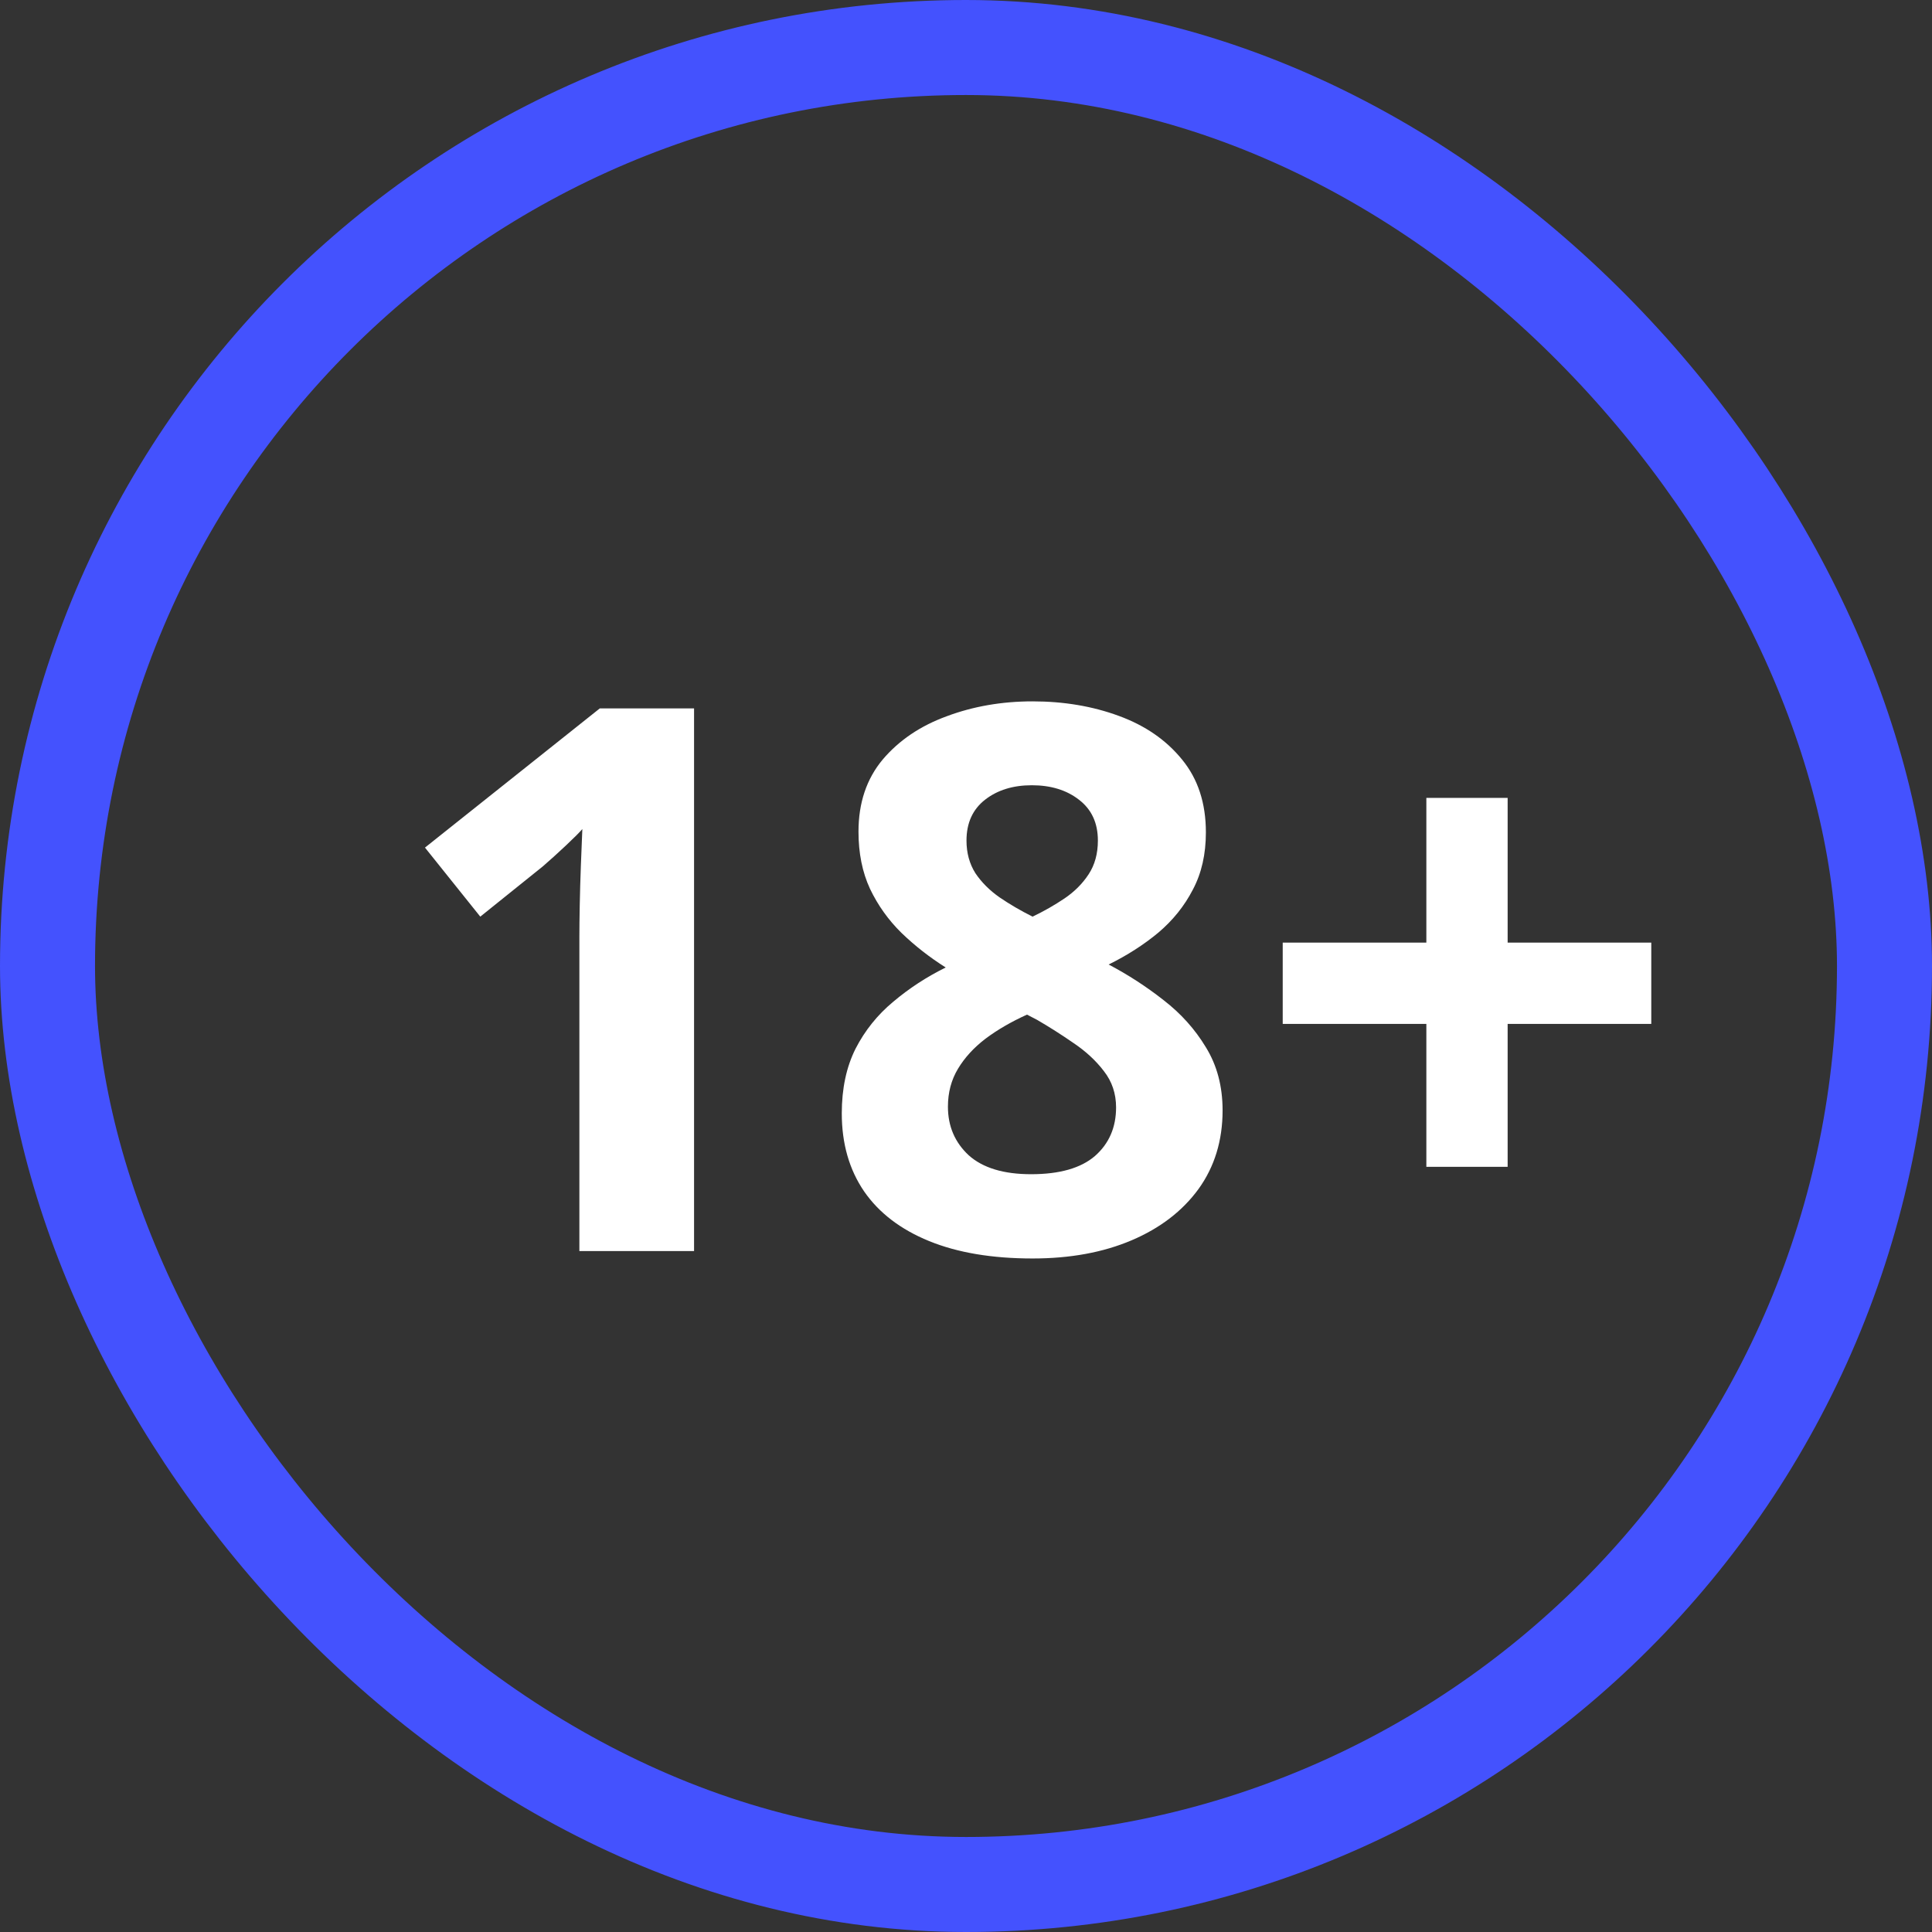
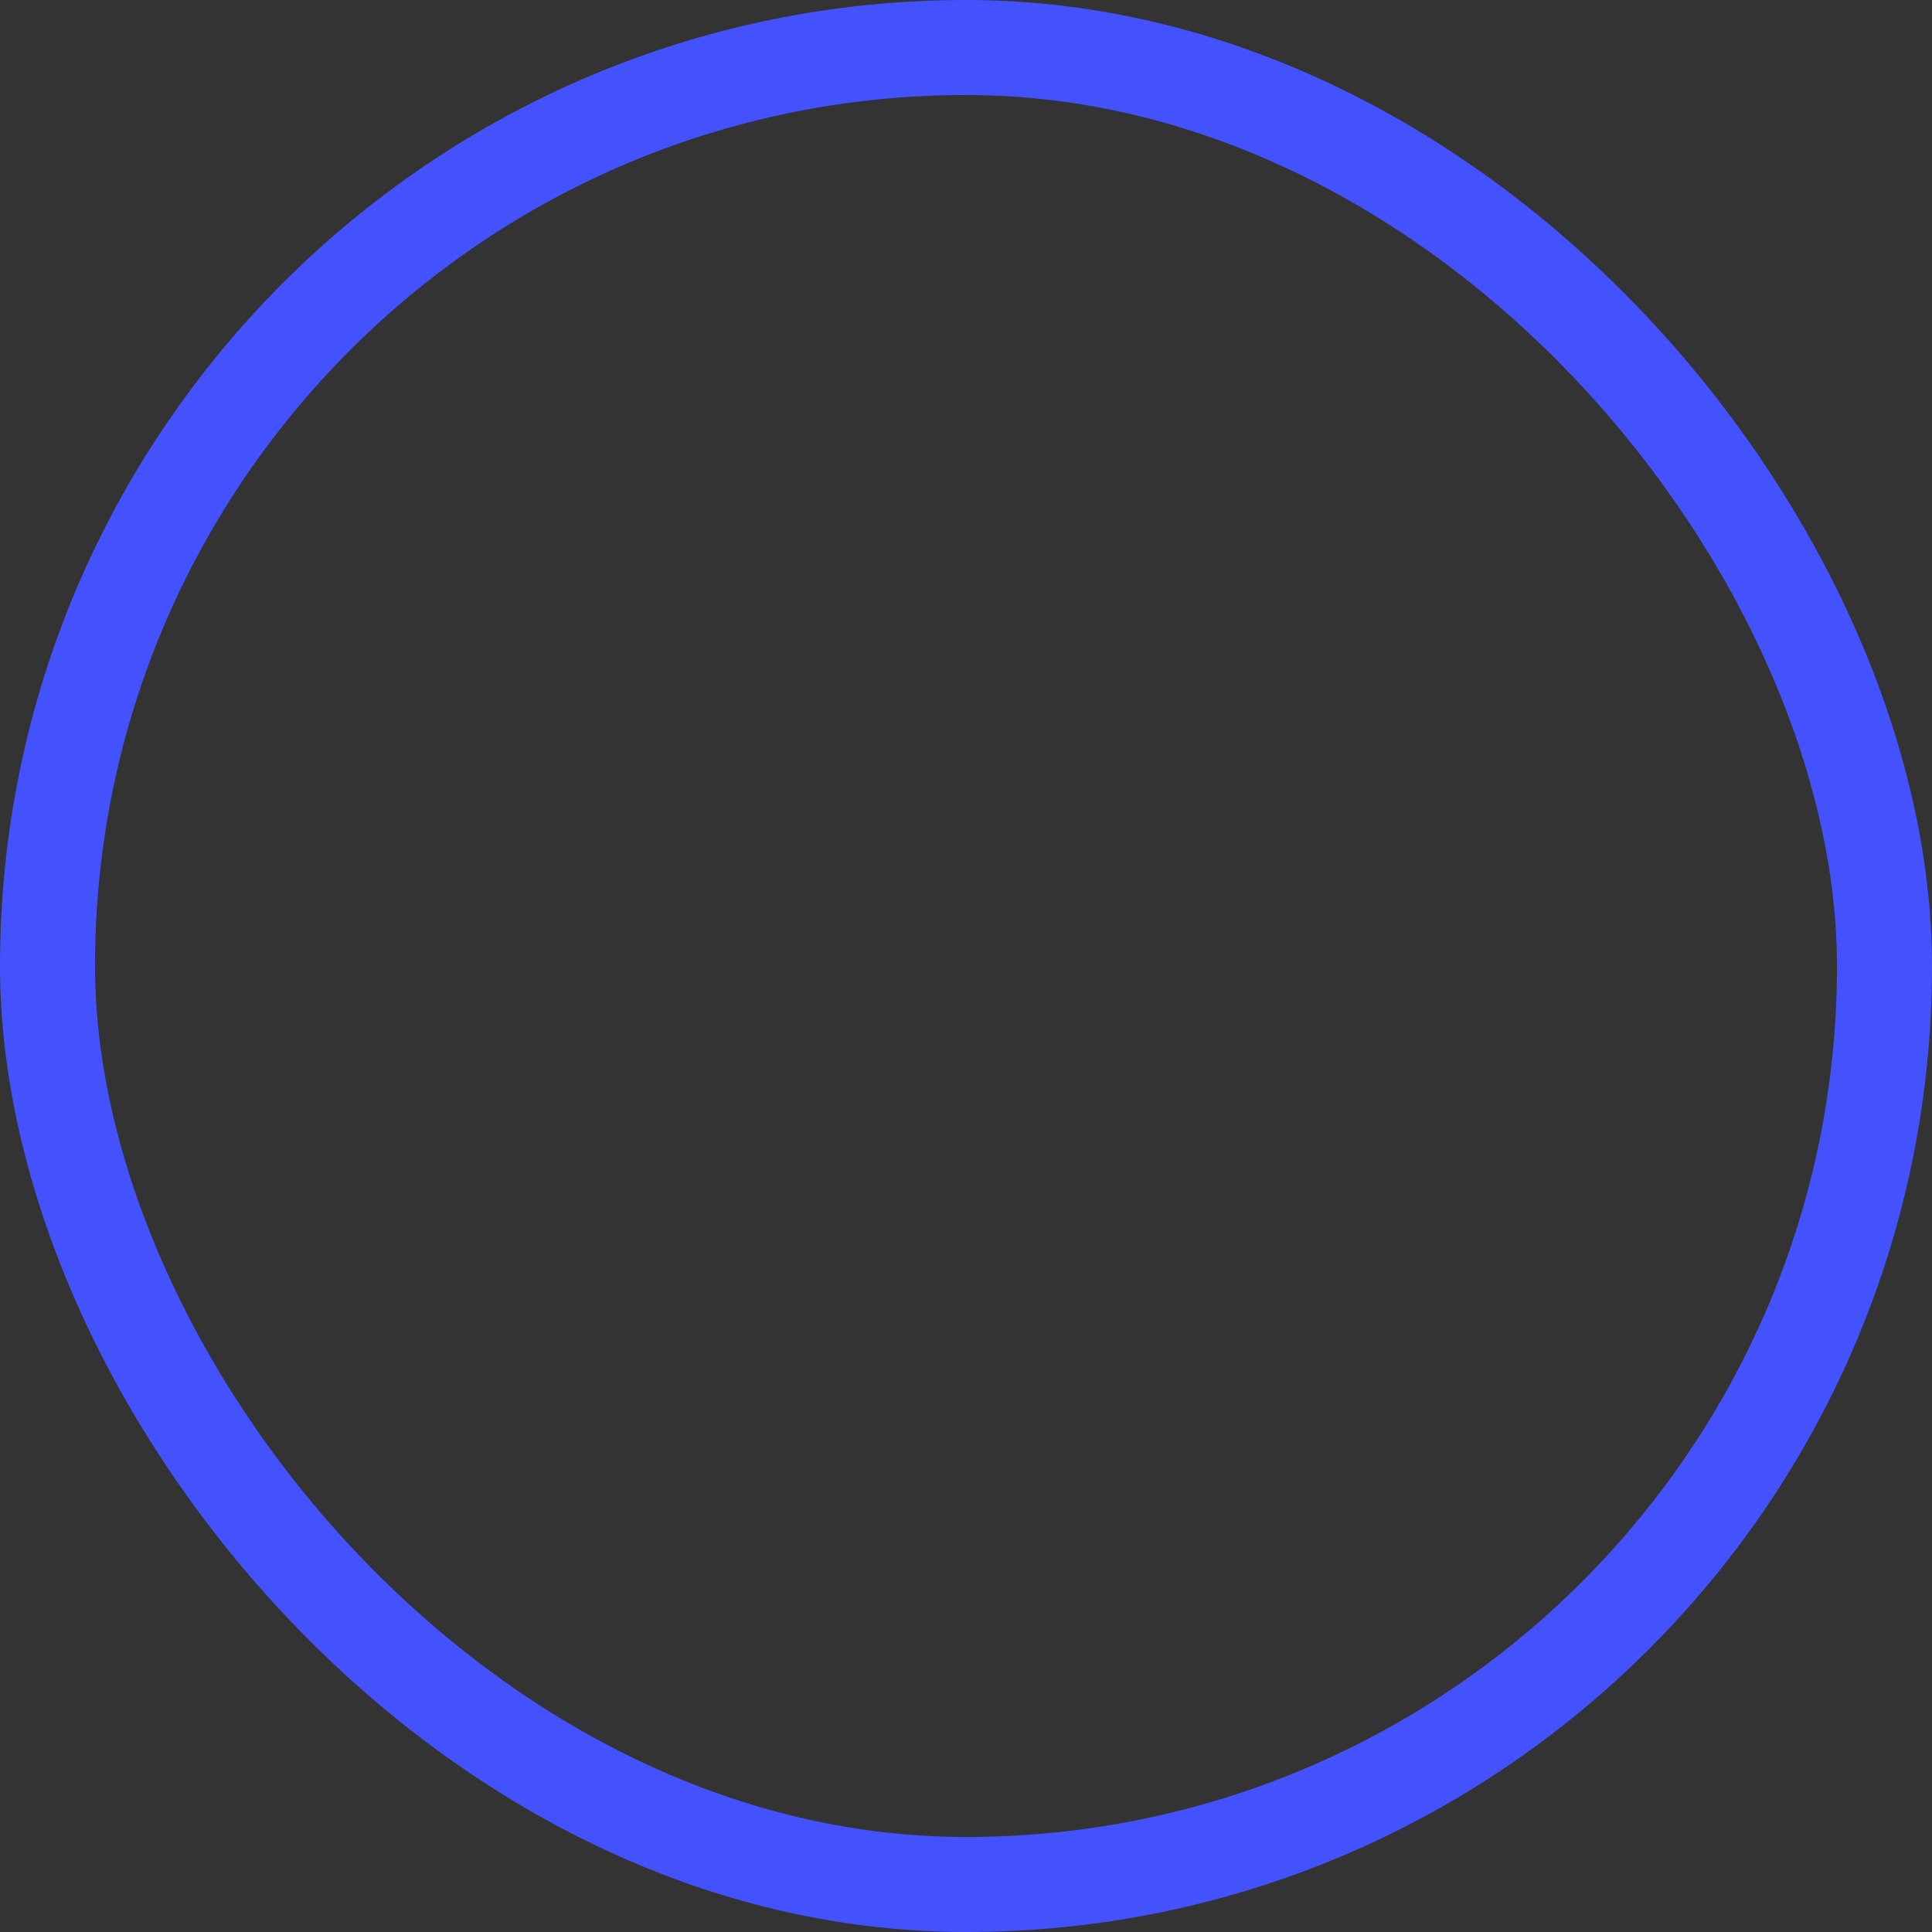
<svg xmlns="http://www.w3.org/2000/svg" width="122" height="122" viewBox="0 0 122 122" fill="none">
  <rect x="0" y="0" width="122" height="122" fill="#333333" stroke="none" />
  <rect x="3" y="3" width="116" height="116" rx="58" stroke="#4452FE" stroke-width="6" />
-   <path d="M43.828 79H36.586V59.172C36.586 58.625 36.594 57.953 36.609 57.156C36.625 56.344 36.648 55.516 36.68 54.672C36.711 53.812 36.742 53.039 36.773 52.352C36.602 52.555 36.25 52.906 35.719 53.406C35.203 53.891 34.719 54.328 34.266 54.719L30.328 57.883L26.836 53.523L37.875 44.734H43.828V79ZM65.203 44.289C67.172 44.289 68.984 44.594 70.641 45.203C72.312 45.812 73.648 46.734 74.648 47.969C75.648 49.188 76.148 50.719 76.148 52.562C76.148 53.938 75.875 55.141 75.328 56.172C74.797 57.203 74.07 58.109 73.148 58.891C72.227 59.656 71.18 60.328 70.008 60.906C71.227 61.547 72.383 62.297 73.477 63.156C74.57 64 75.461 64.992 76.148 66.133C76.852 67.273 77.203 68.602 77.203 70.117C77.203 72.023 76.695 73.68 75.68 75.086C74.664 76.477 73.258 77.555 71.461 78.32C69.664 79.086 67.578 79.469 65.203 79.469C62.641 79.469 60.461 79.102 58.664 78.367C56.867 77.633 55.5 76.586 54.562 75.227C53.625 73.852 53.156 72.211 53.156 70.305C53.156 68.742 53.445 67.383 54.023 66.227C54.617 65.07 55.414 64.078 56.414 63.25C57.414 62.406 58.516 61.688 59.719 61.094C58.703 60.453 57.773 59.727 56.93 58.914C56.102 58.102 55.438 57.172 54.938 56.125C54.453 55.078 54.211 53.875 54.211 52.516C54.211 50.703 54.719 49.188 55.734 47.969C56.766 46.75 58.117 45.836 59.789 45.227C61.461 44.602 63.266 44.289 65.203 44.289ZM59.859 69.883C59.859 71.117 60.297 72.141 61.172 72.953C62.062 73.75 63.375 74.148 65.109 74.148C66.906 74.148 68.25 73.766 69.141 73C70.031 72.219 70.477 71.195 70.477 69.93C70.477 69.055 70.219 68.289 69.703 67.633C69.203 66.977 68.57 66.391 67.805 65.875C67.039 65.344 66.266 64.852 65.484 64.398L64.852 64.07C63.852 64.523 62.977 65.031 62.227 65.594C61.492 66.156 60.914 66.789 60.492 67.492C60.07 68.195 59.859 68.992 59.859 69.883ZM65.156 49.586C63.969 49.586 62.984 49.891 62.203 50.5C61.422 51.109 61.031 51.969 61.031 53.078C61.031 53.859 61.219 54.547 61.594 55.141C61.984 55.719 62.492 56.227 63.117 56.664C63.758 57.102 64.453 57.508 65.203 57.883C65.922 57.539 66.594 57.156 67.219 56.734C67.844 56.312 68.352 55.805 68.742 55.211C69.133 54.617 69.328 53.906 69.328 53.078C69.328 51.969 68.93 51.109 68.133 50.5C67.352 49.891 66.359 49.586 65.156 49.586ZM95.203 59.523H104.273V64.656H95.203V73.68H90.07V64.656H81V59.523H90.07V50.383H95.203V59.523Z" fill="white" />
</svg>